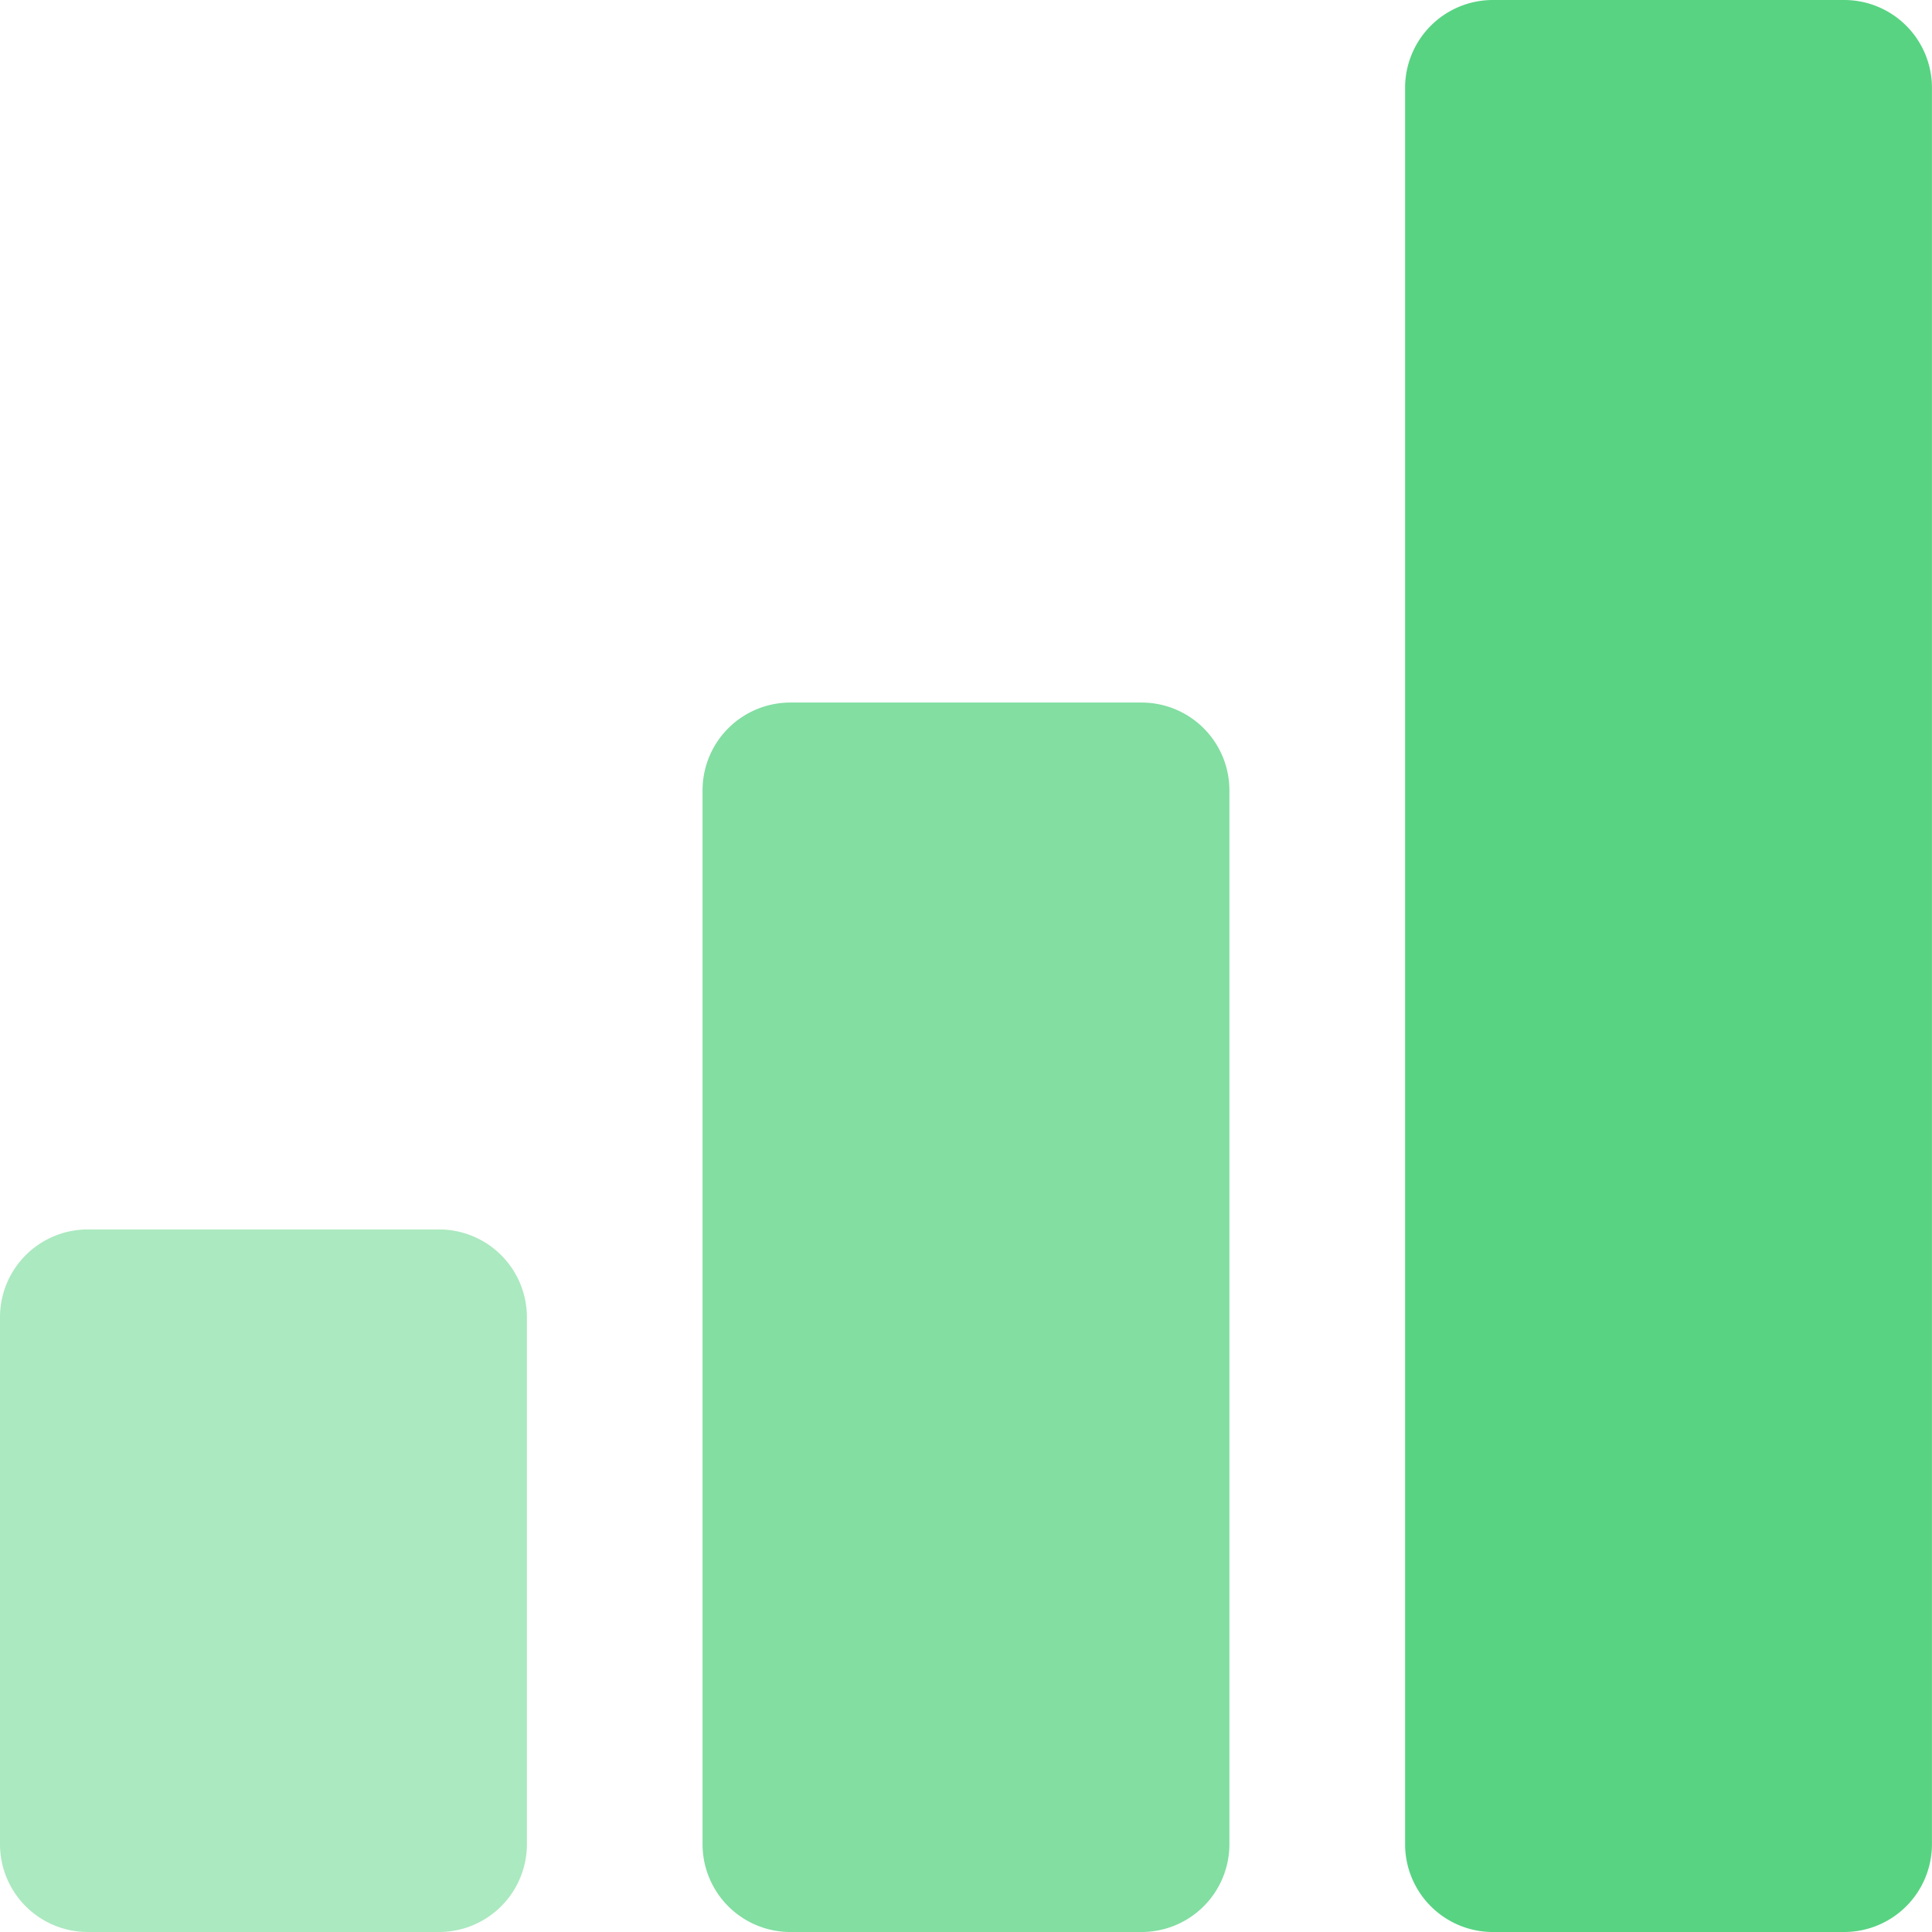
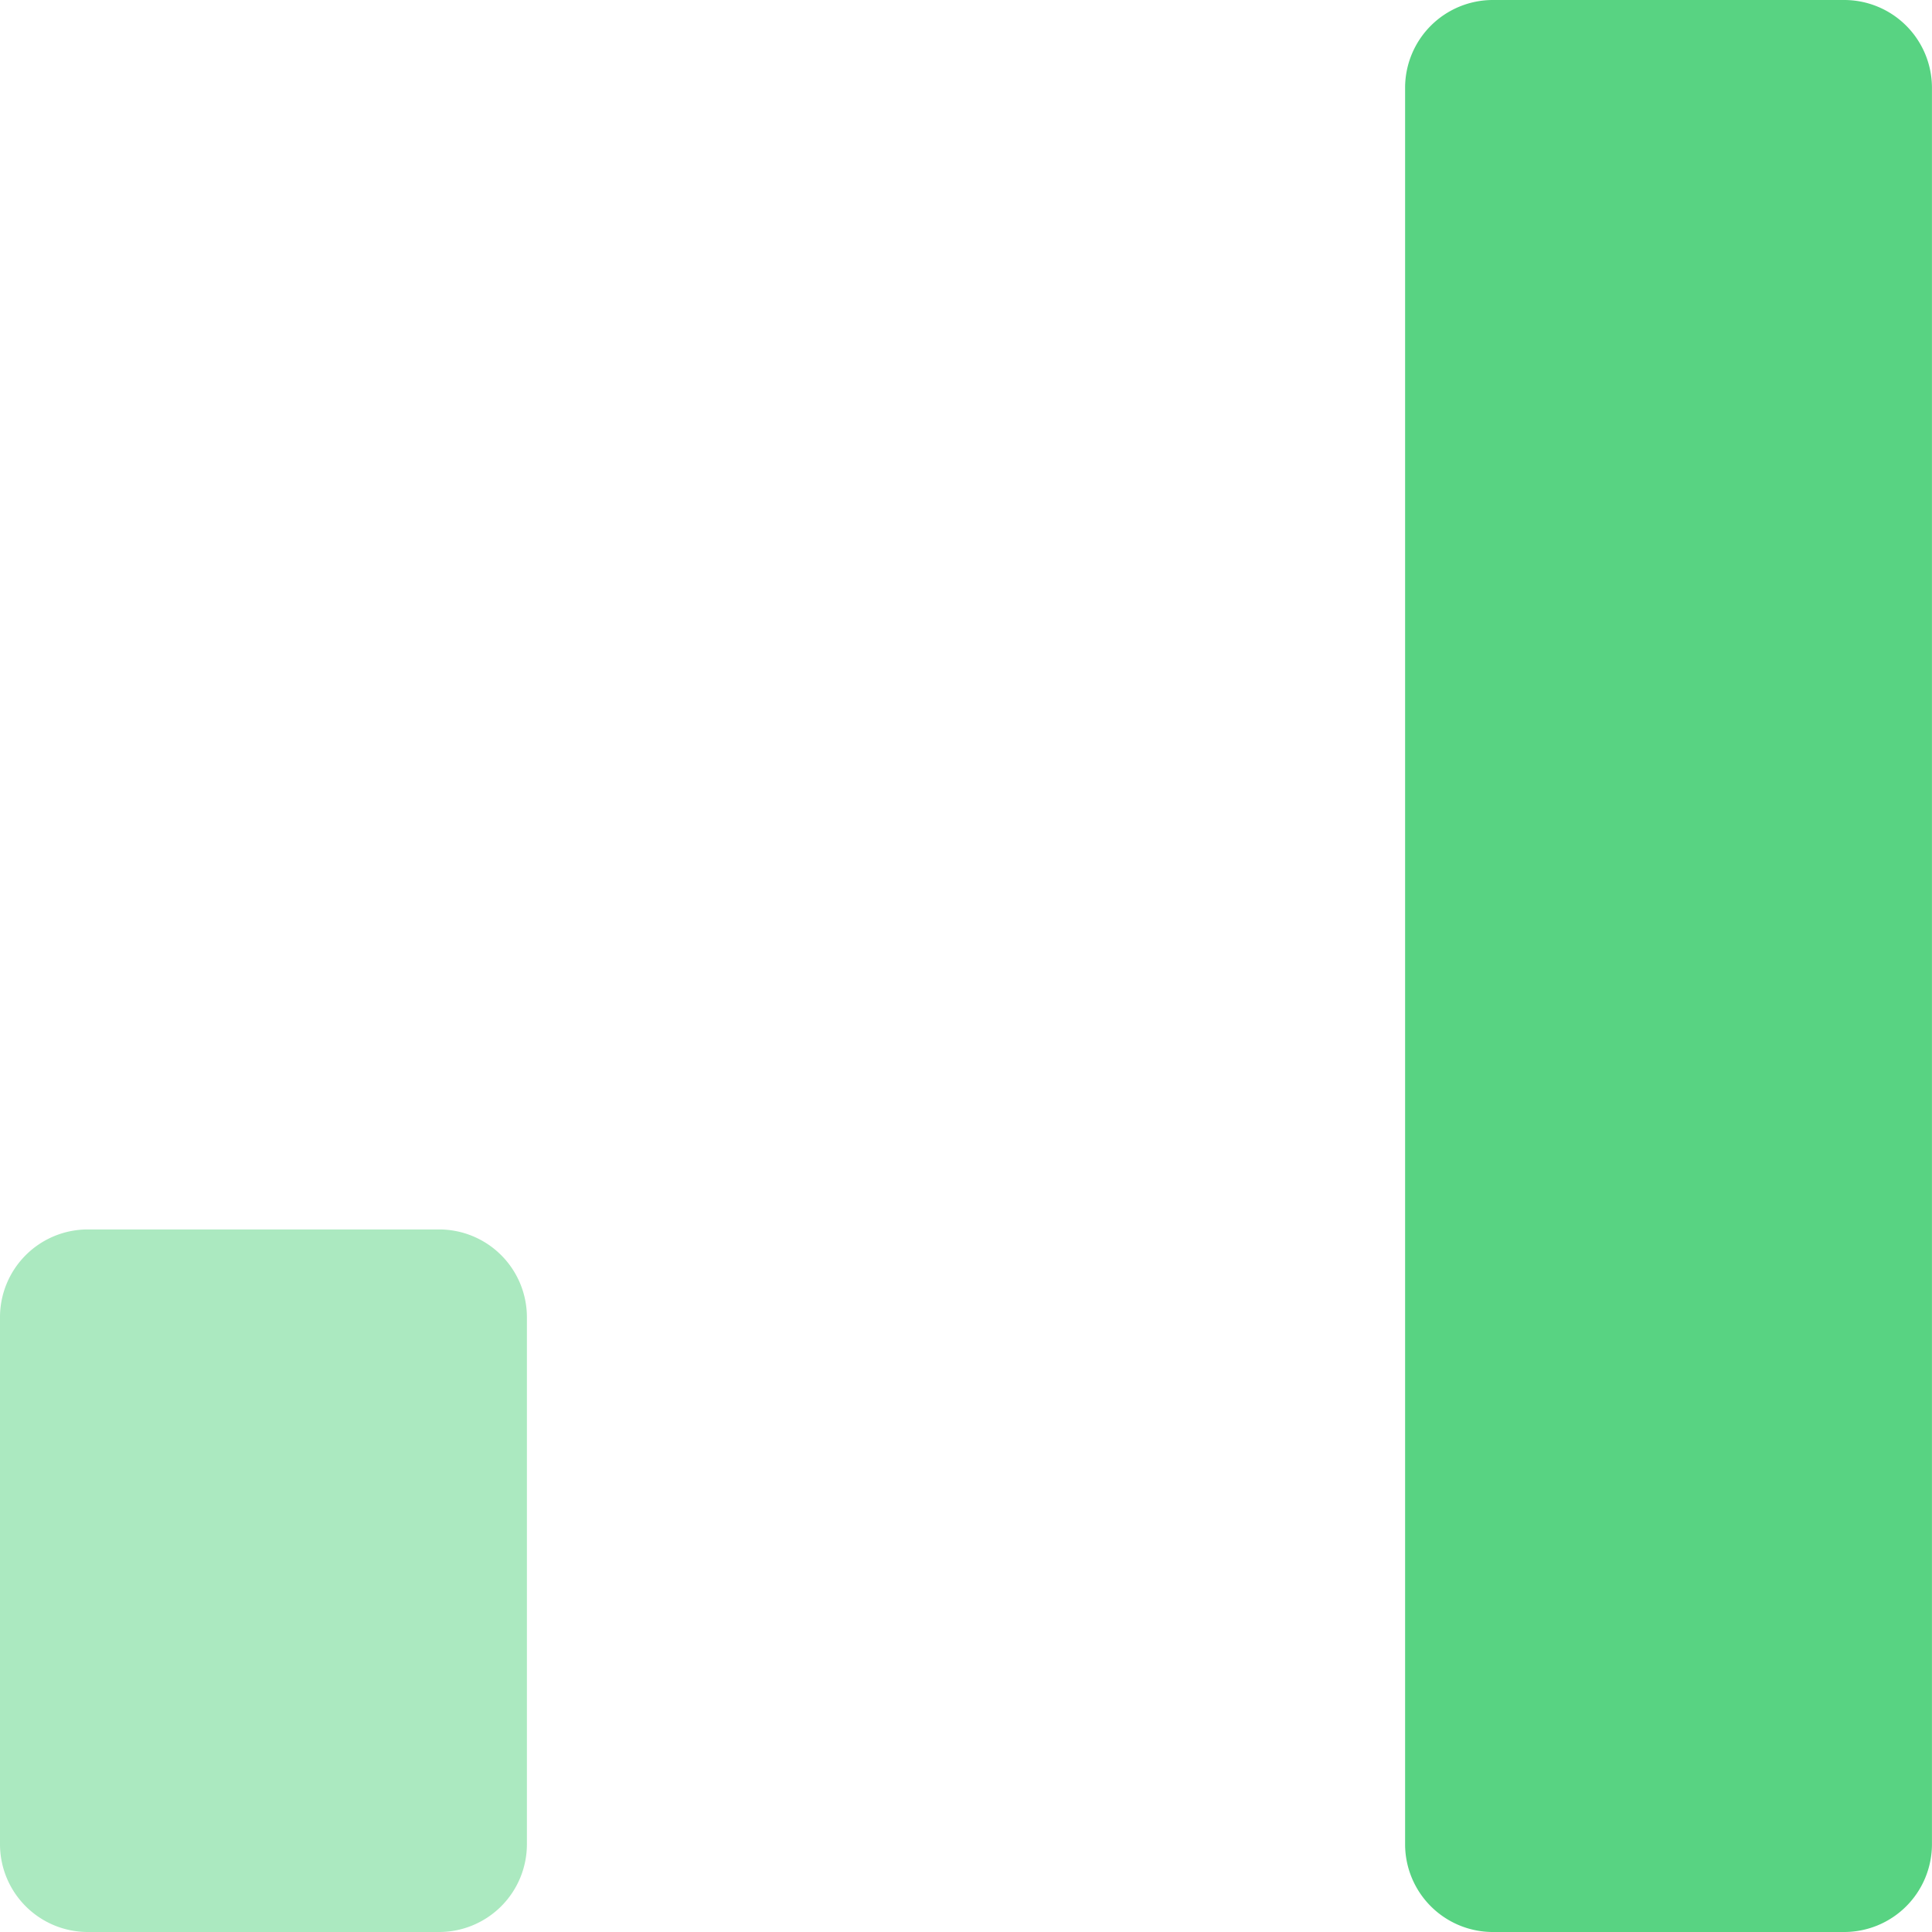
<svg xmlns="http://www.w3.org/2000/svg" width="36" height="36" viewBox="0 0 36 36">
  <path data-name="Path 19914" d="M8.182 36H1.636A1.636 1.636 0 010 34.364v-9.819a1.636 1.636 0 011.636-1.636h6.546a1.636 1.636 0 011.636 1.636v9.818A1.636 1.636 0 018.182 36z" fill="#abe9c0" />
-   <path data-name="Path 19915" d="M21.273 36h-6.546a1.636 1.636 0 01-1.636-1.636V14.727a1.636 1.636 0 011.636-1.636h6.545a1.636 1.636 0 011.636 1.636v19.637A1.636 1.636 0 0121.273 36z" fill="#82dea1" />
-   <path data-name="Path 19916" d="M34.364 36h-6.546a1.636 1.636 0 01-1.636-1.636V1.636A1.636 1.636 0 0127.818 0h6.545a1.636 1.636 0 011.636 1.636v32.728A1.636 1.636 0 0134.364 36z" fill="#58d382" />
+   <path data-name="Path 19916" d="M34.364 36h-6.546a1.636 1.636 0 01-1.636-1.636V1.636A1.636 1.636 0 0127.818 0h6.545a1.636 1.636 0 011.636 1.636v32.728A1.636 1.636 0 0134.364 36" fill="#58d382" />
</svg>